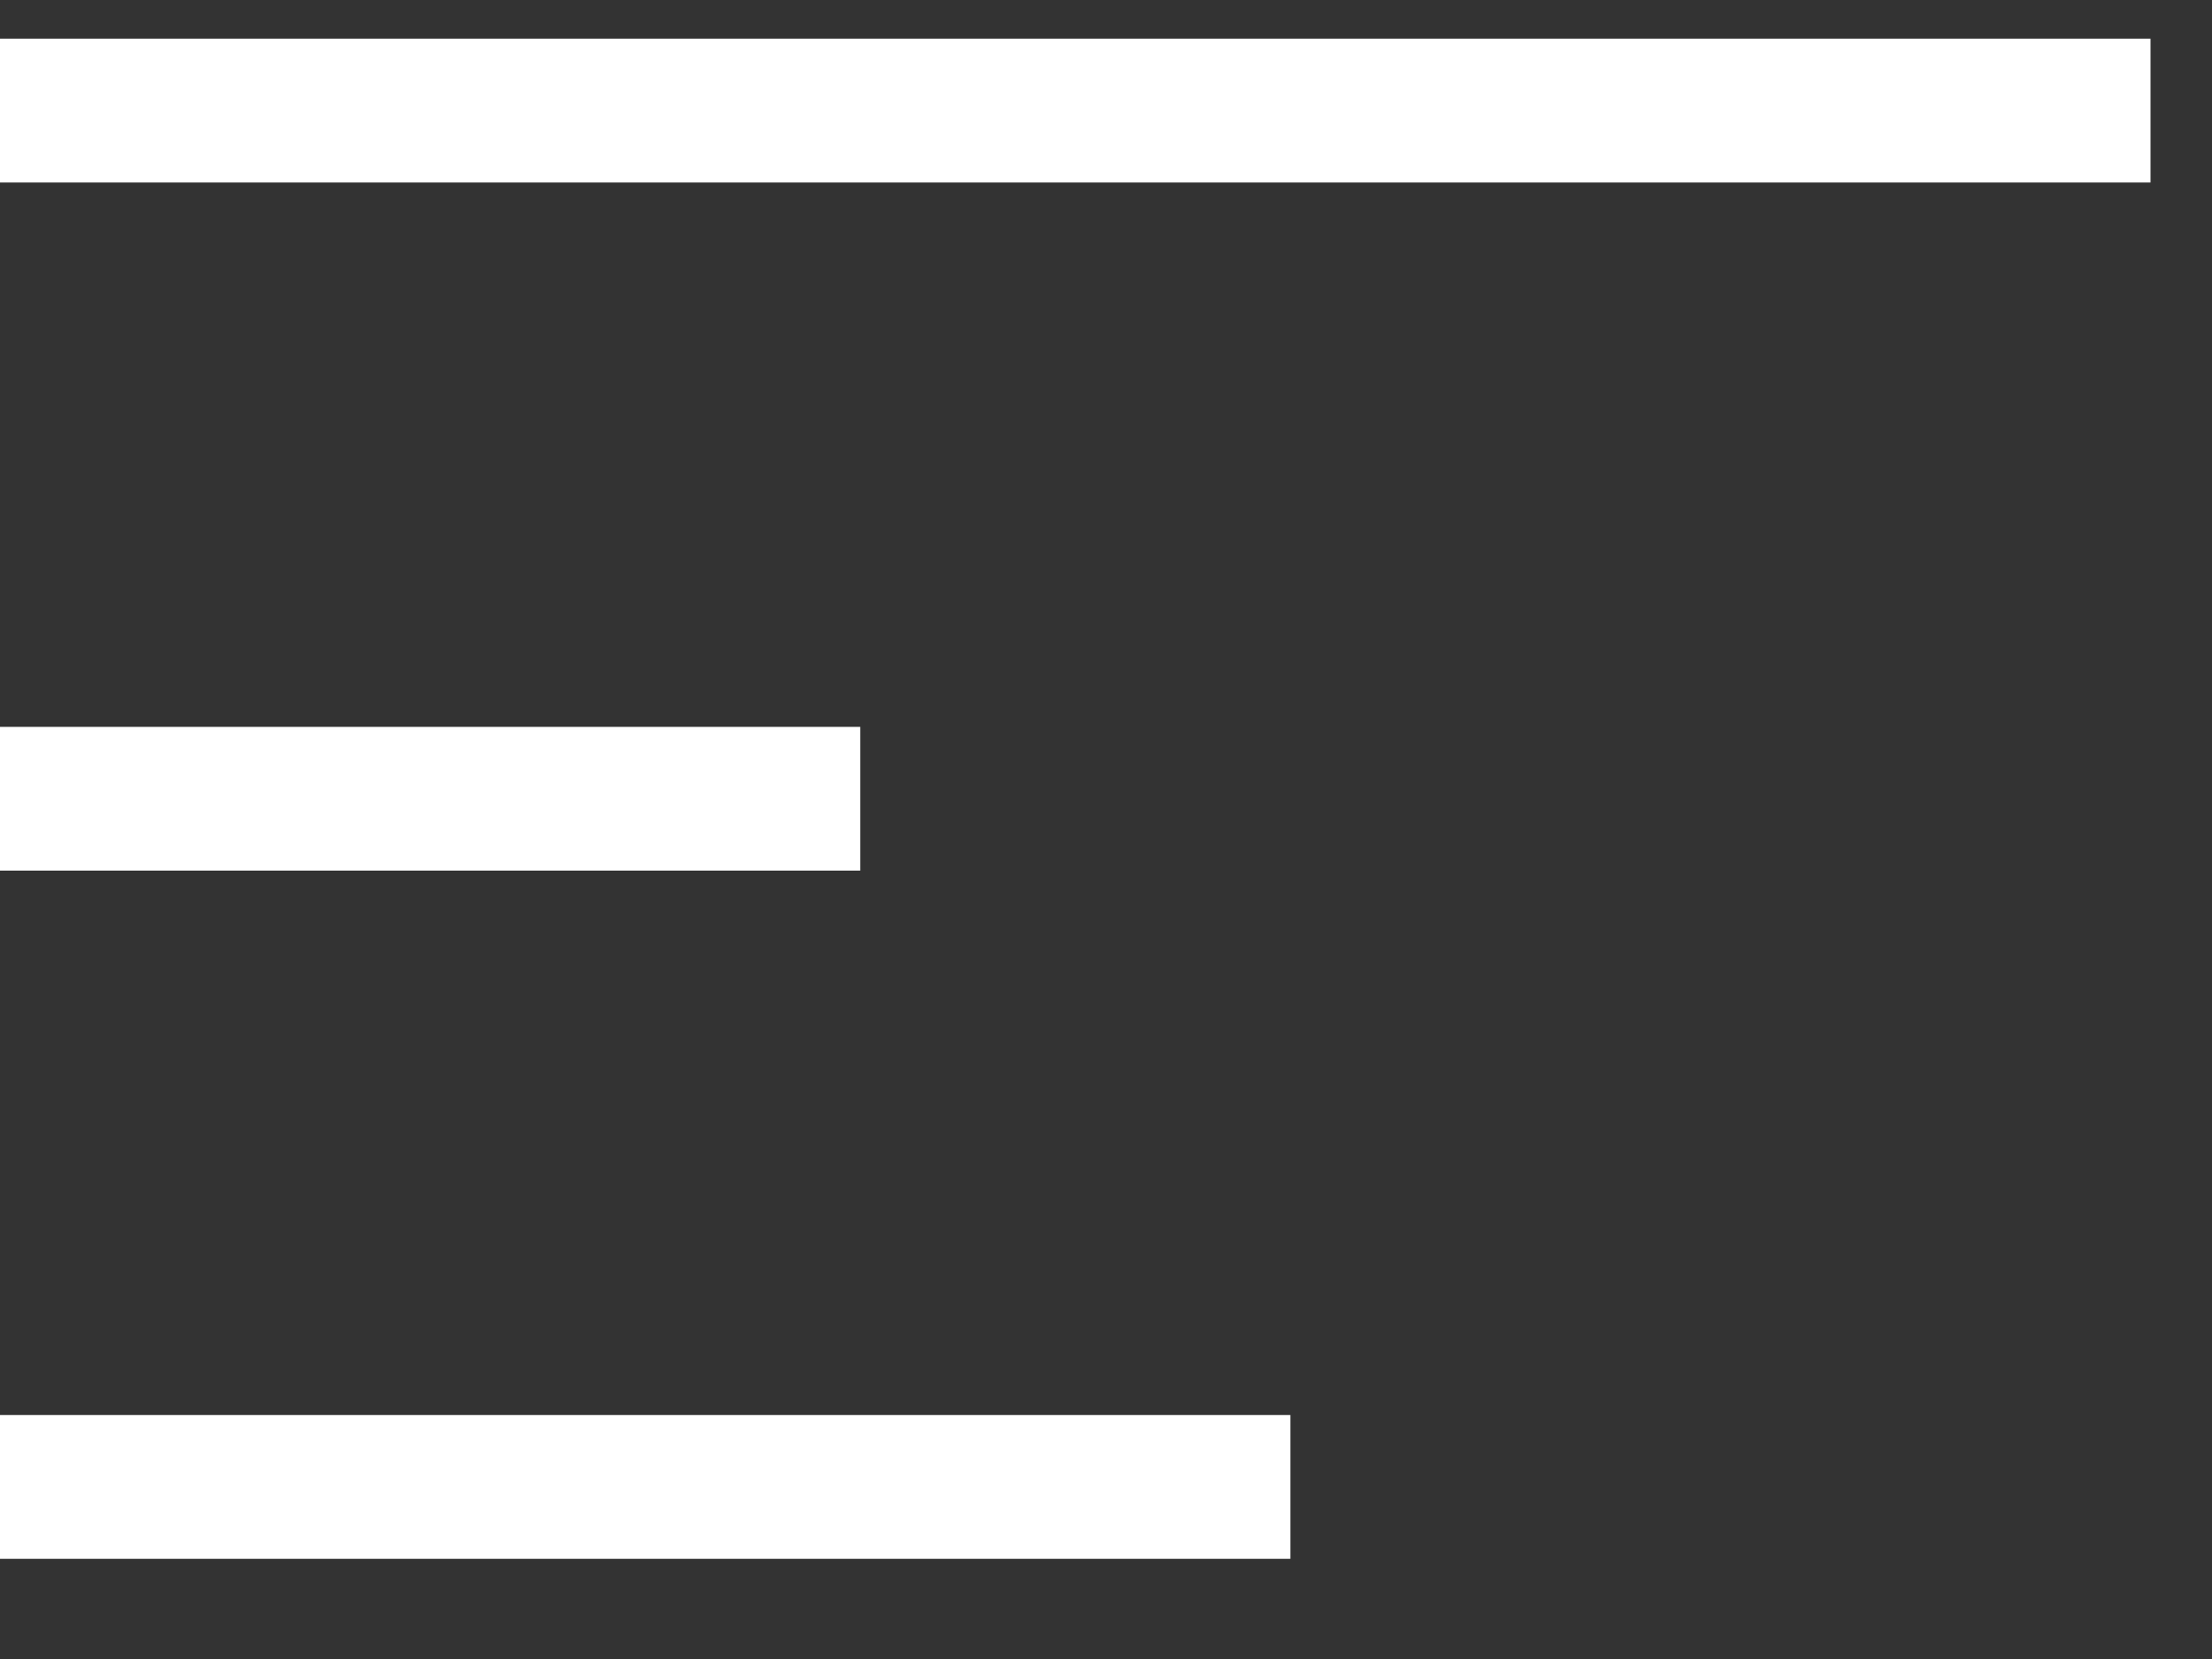
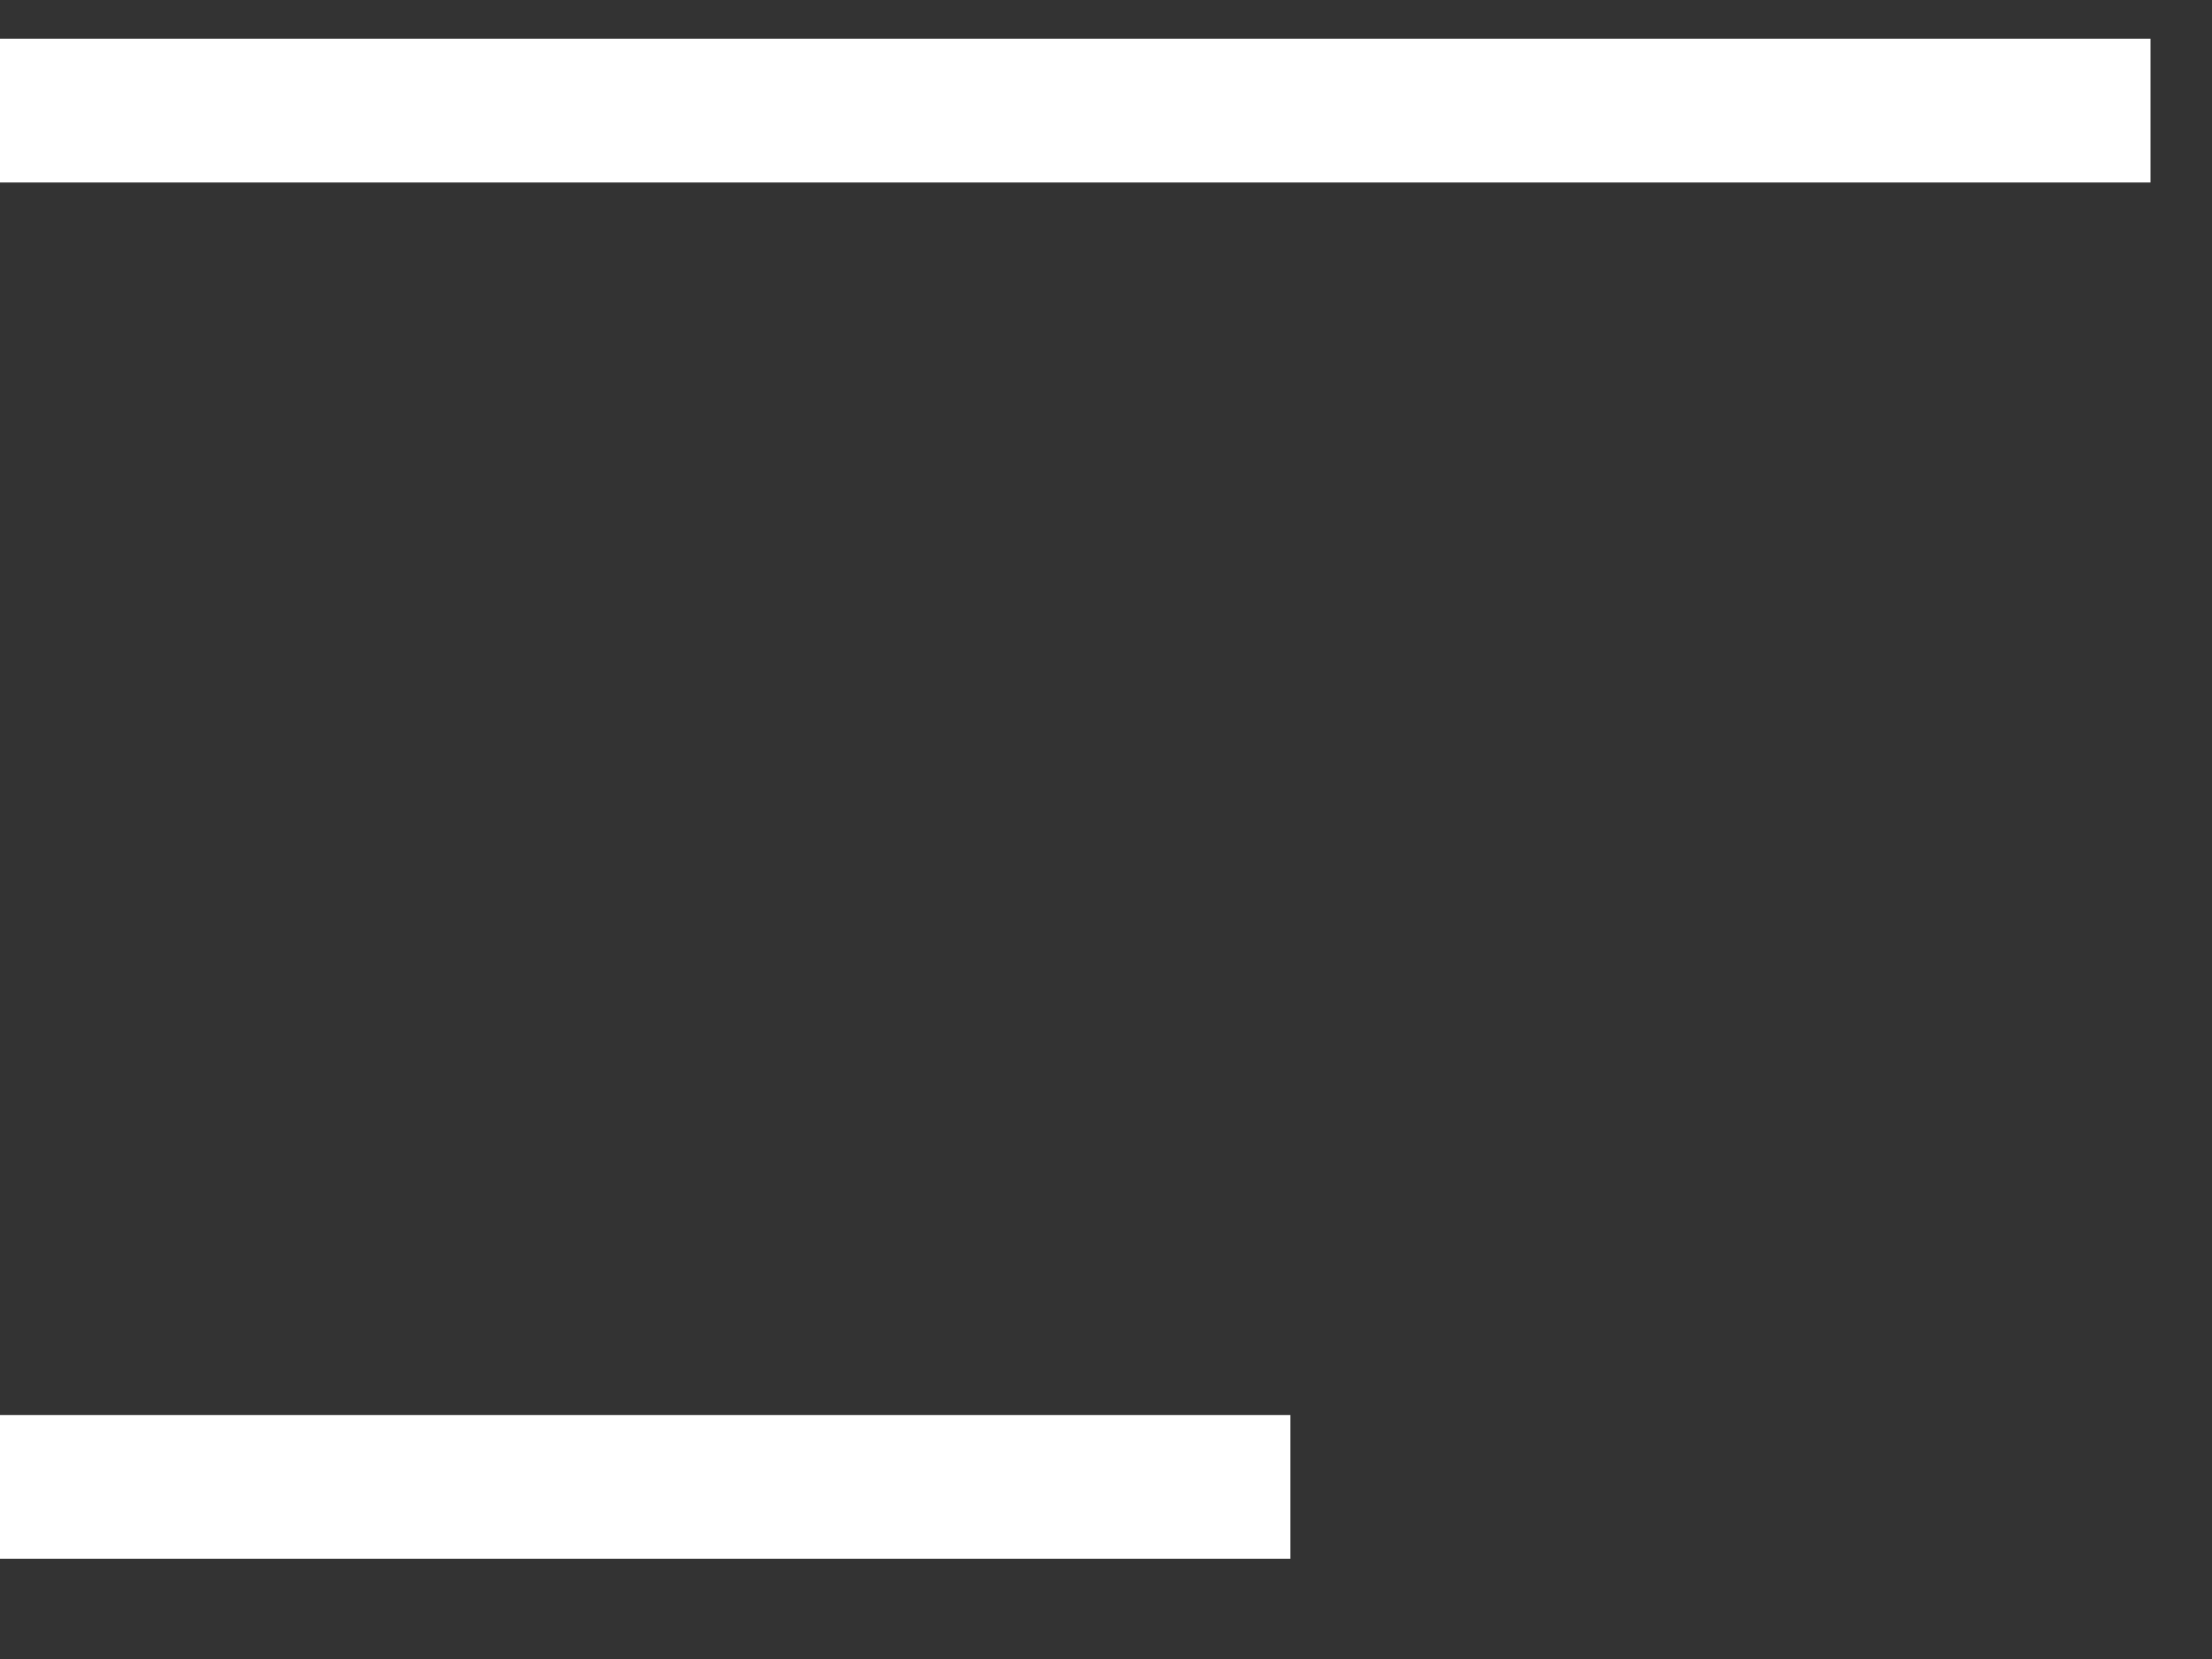
<svg xmlns="http://www.w3.org/2000/svg" width="20" height="15" viewBox="0 0 20 15" fill="none">
  <rect x="0" y="0" width="20" height="15" fill="#333333" stroke="none" />
-   <path d="M0 1H19.444M0 13.444H11.667M0 7.222H7.778" stroke="white" stroke-width="1.3" />
+   <path d="M0 1H19.444M0 13.444H11.667H7.778" stroke="white" stroke-width="1.3" />
</svg>